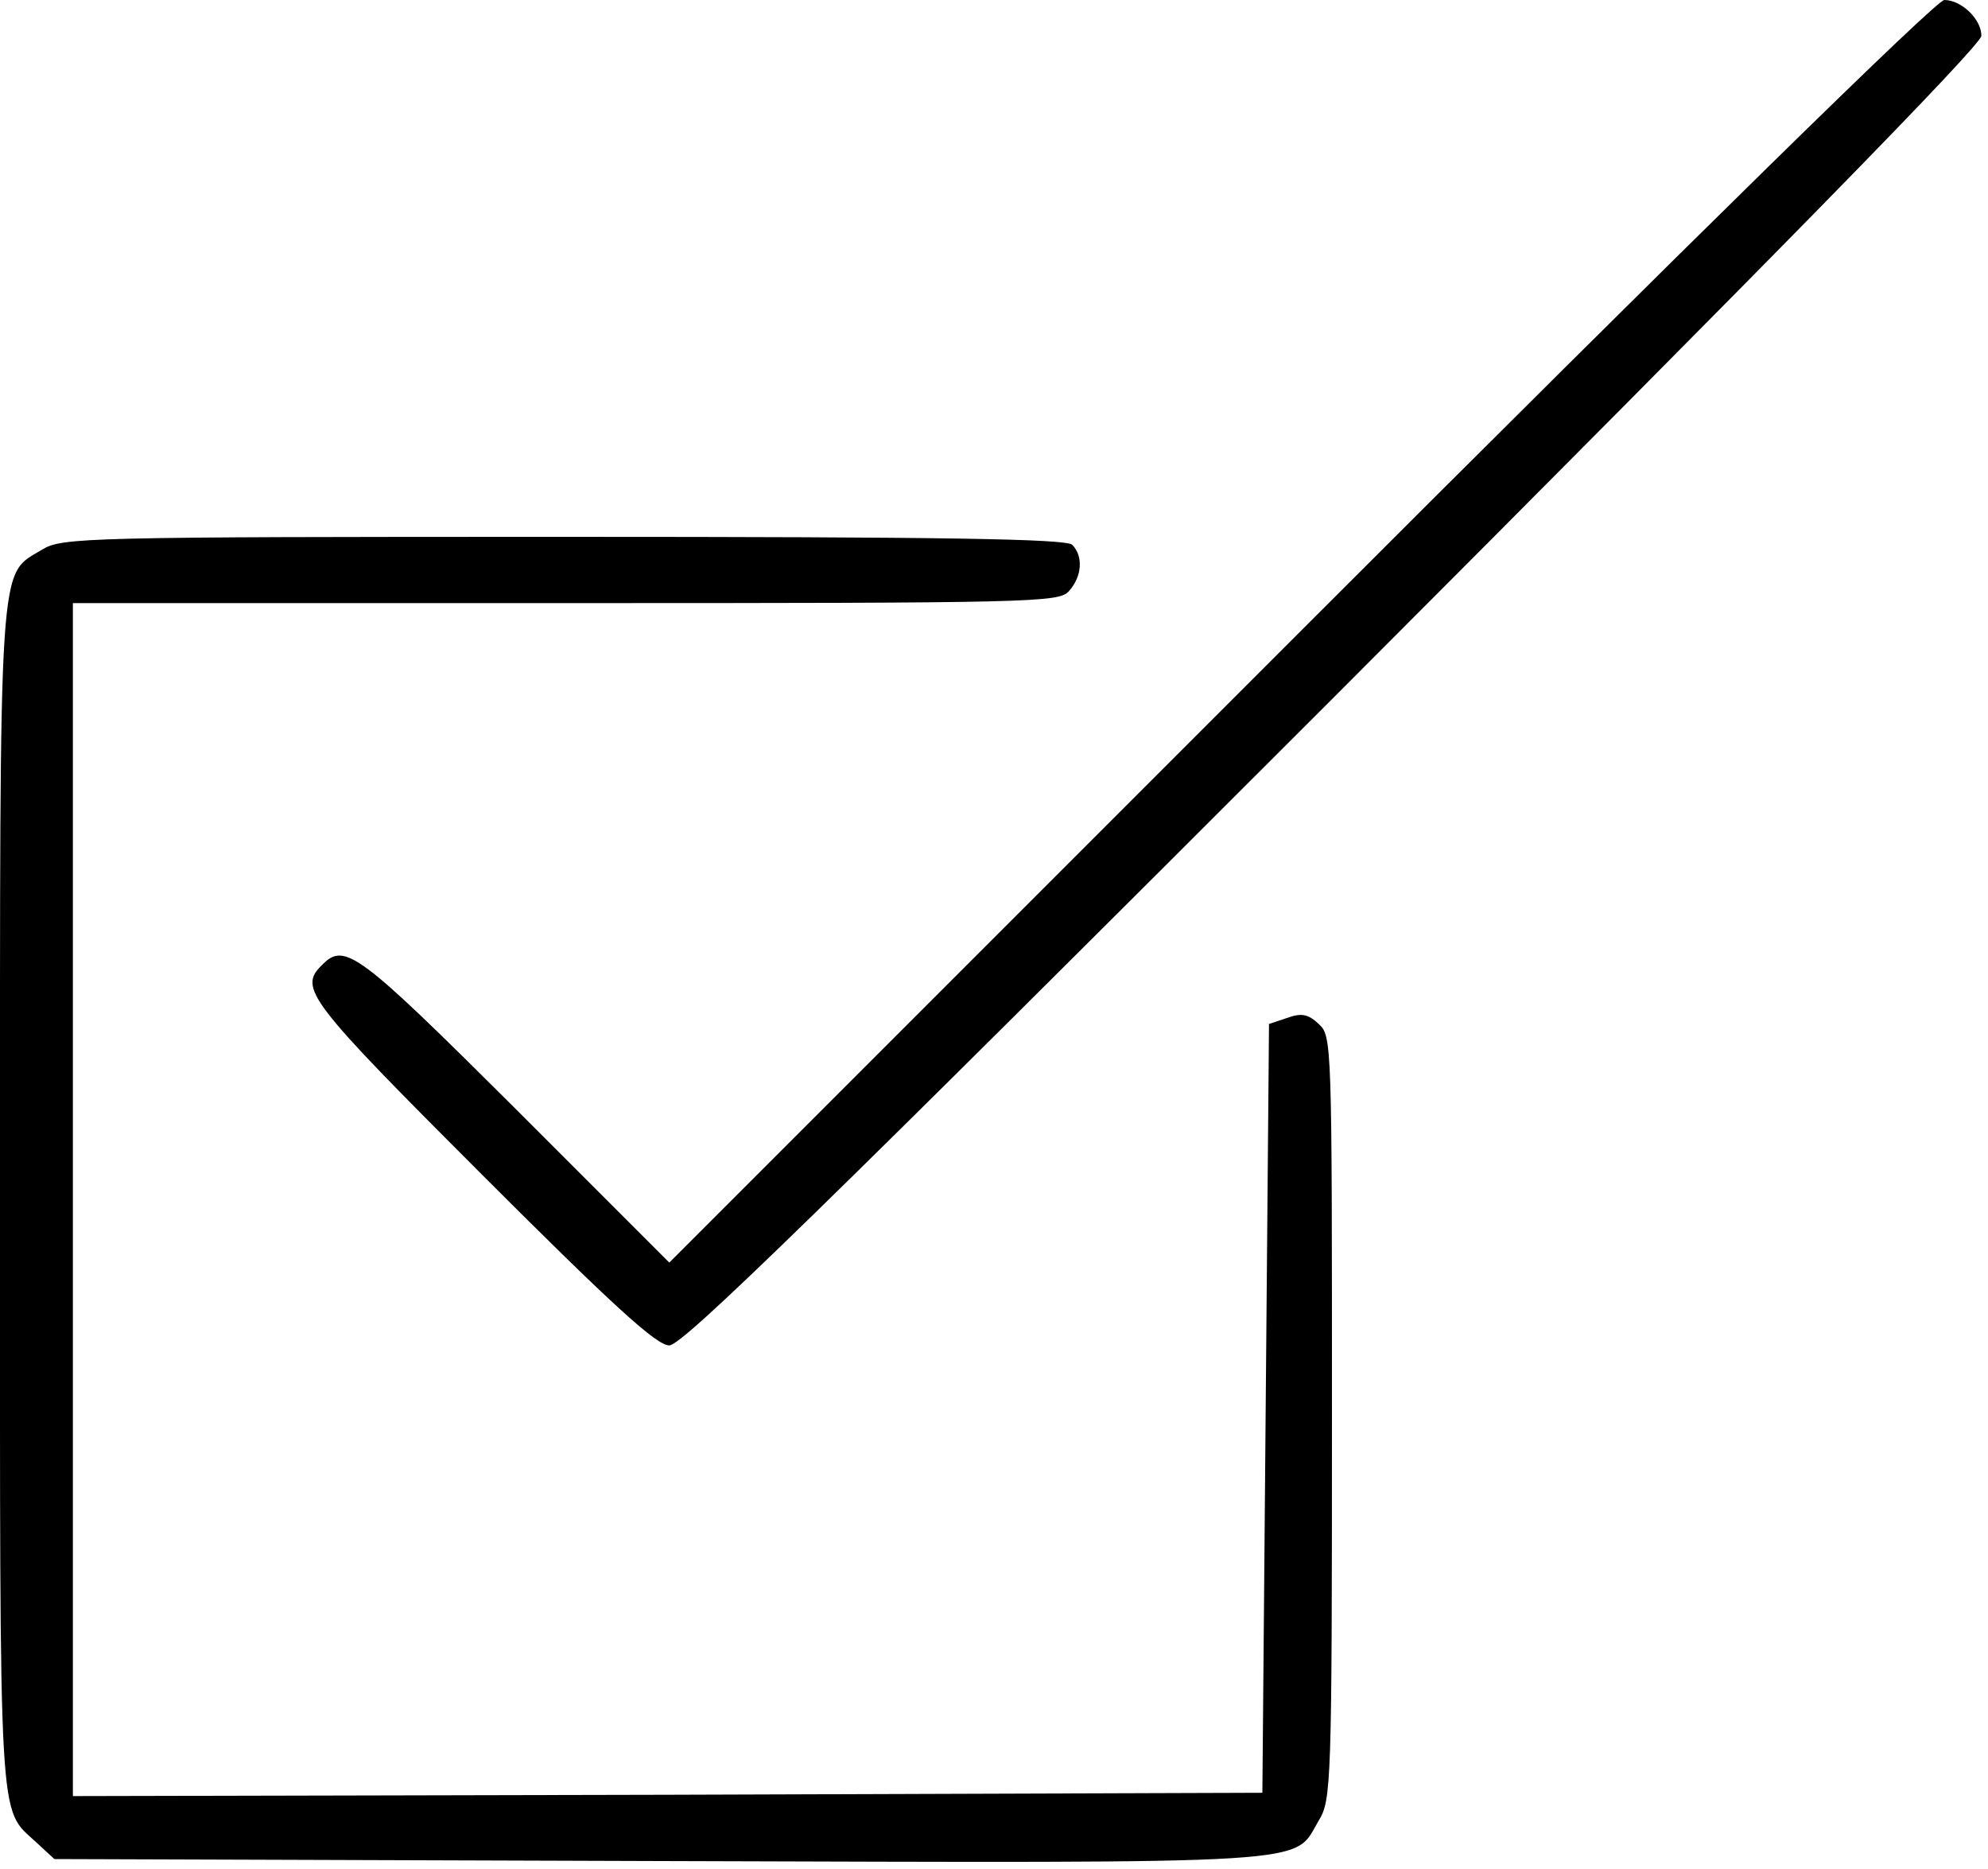
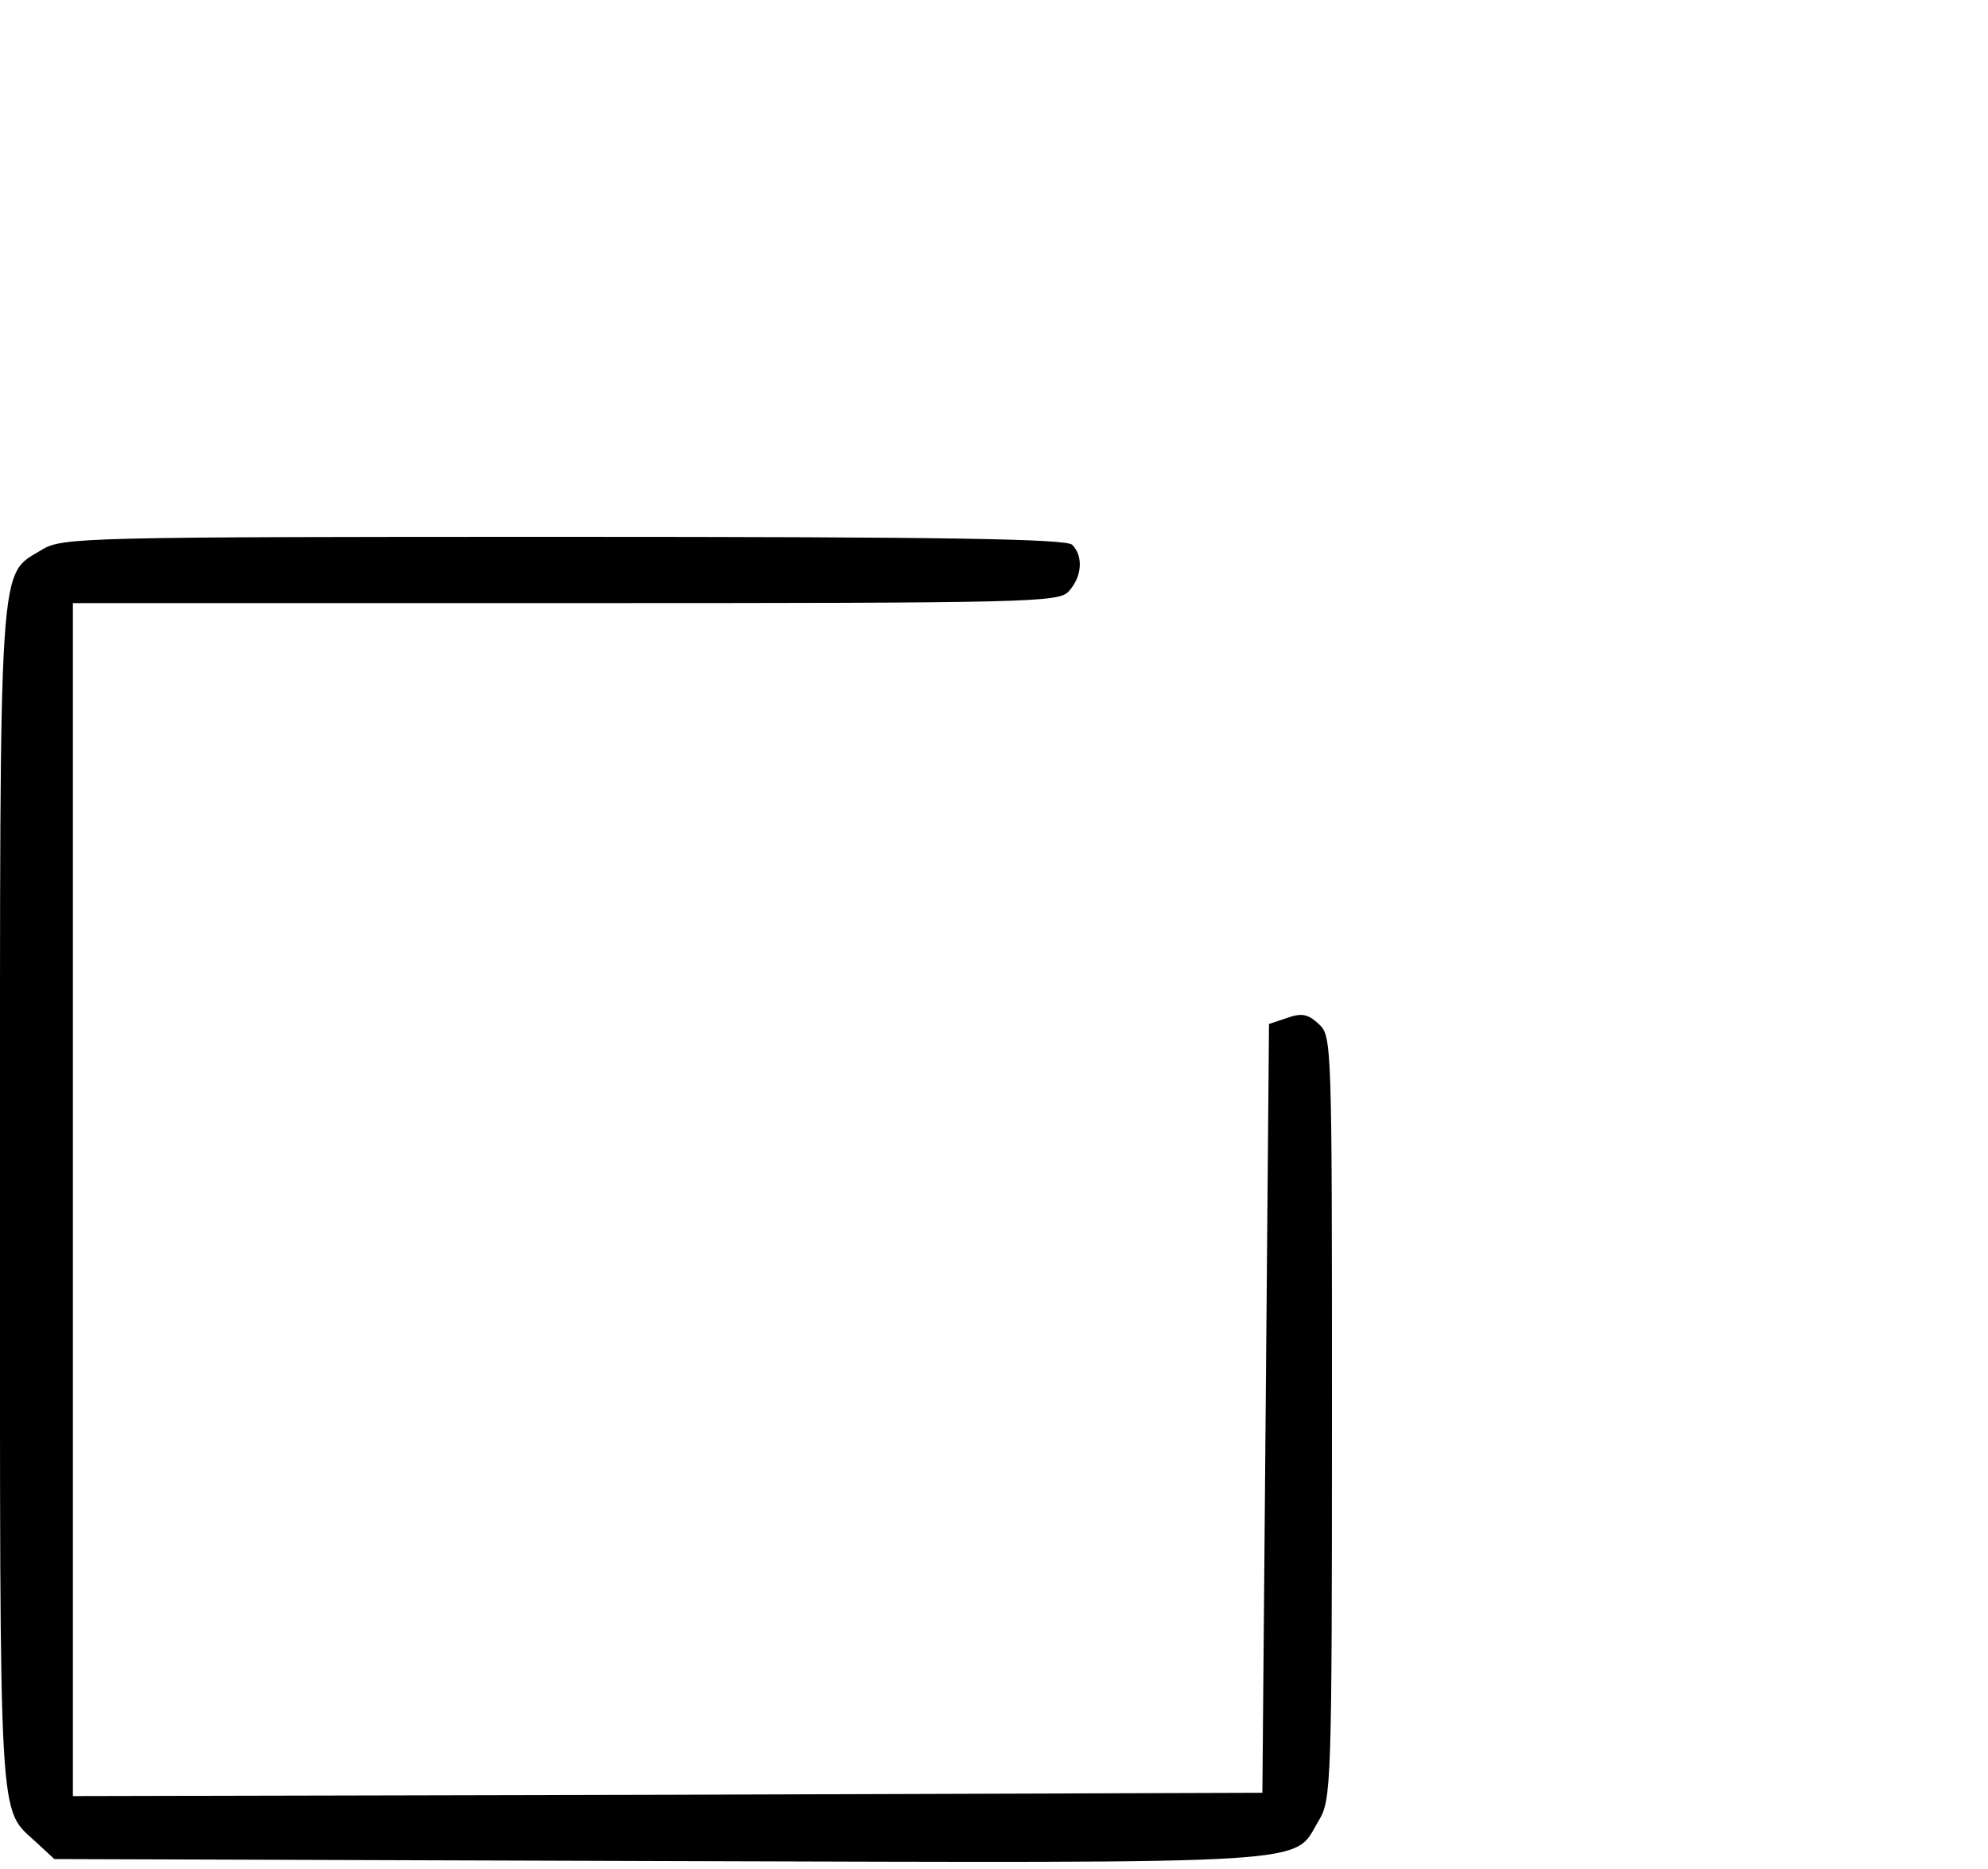
<svg xmlns="http://www.w3.org/2000/svg" version="1.0" width="300pt" height="282pt" viewBox="0 0 300 282" preserveAspectRatio="xMidYMid meet">
  <g transform="translate(0,282) scale(0.1,-0.1)" fill="#000000" stroke="none">
-     <path d="M1963 1868 l-953 -953 -233 233 c-237 236 -257 251 -291 216 -36 -35 -22 -53 242 -317 199 -199 263 -257 282 -257 20 0 228 203 1003 978 673 674 977 984 977 998 0 25 -30 54 -56 54 -12 0 -373 -354 -971 -952z" />
    <path d="M64 1991 c-67 -41 -64 7 -64 -981 0 -966 -3 -916 55 -970 l27 -25 914 -3 c1011 -3 954 -6 994 61 19 31 20 54 20 608 0 566 0 576 -20 594 -16 15 -26 17 -48 9 l-27 -9 -5 -580 -5 -580 -897 -3 -898 -2 0 900 0 900 743 0 c708 0 745 1 760 18 20 22 22 53 5 70 -9 9 -193 12 -768 12 -721 0 -756 -1 -786 -19z" />
  </g>
</svg>